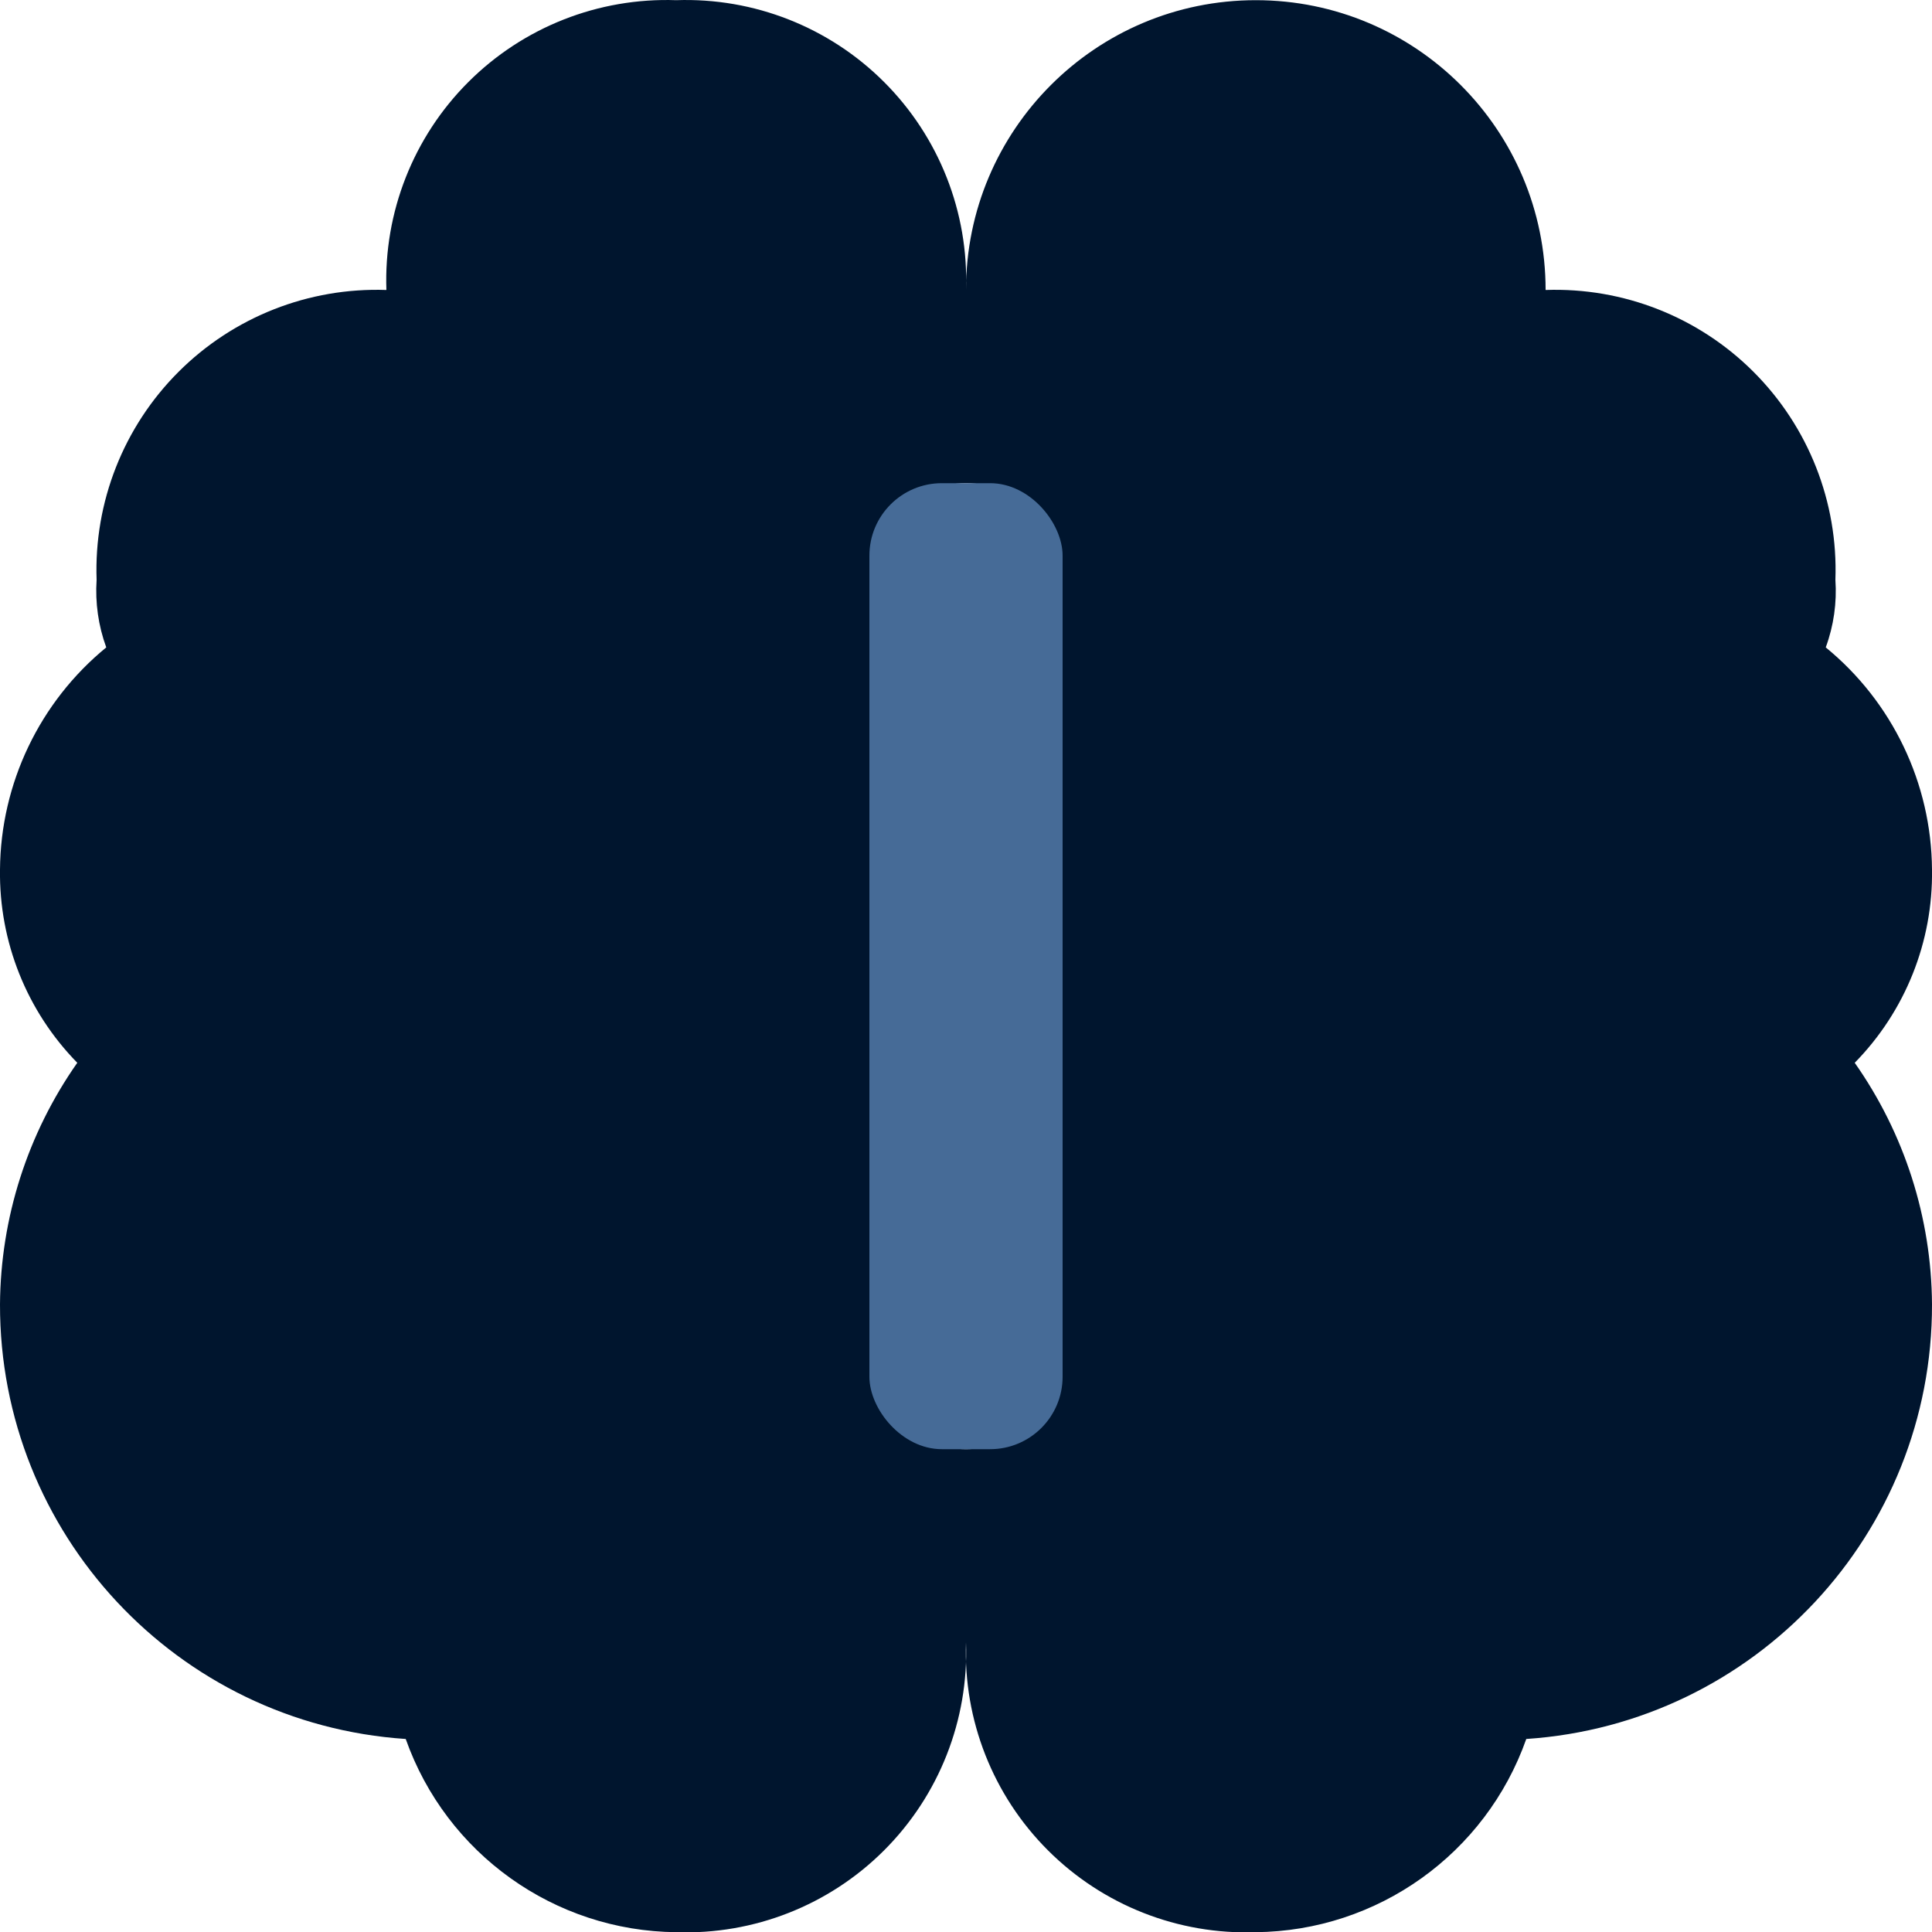
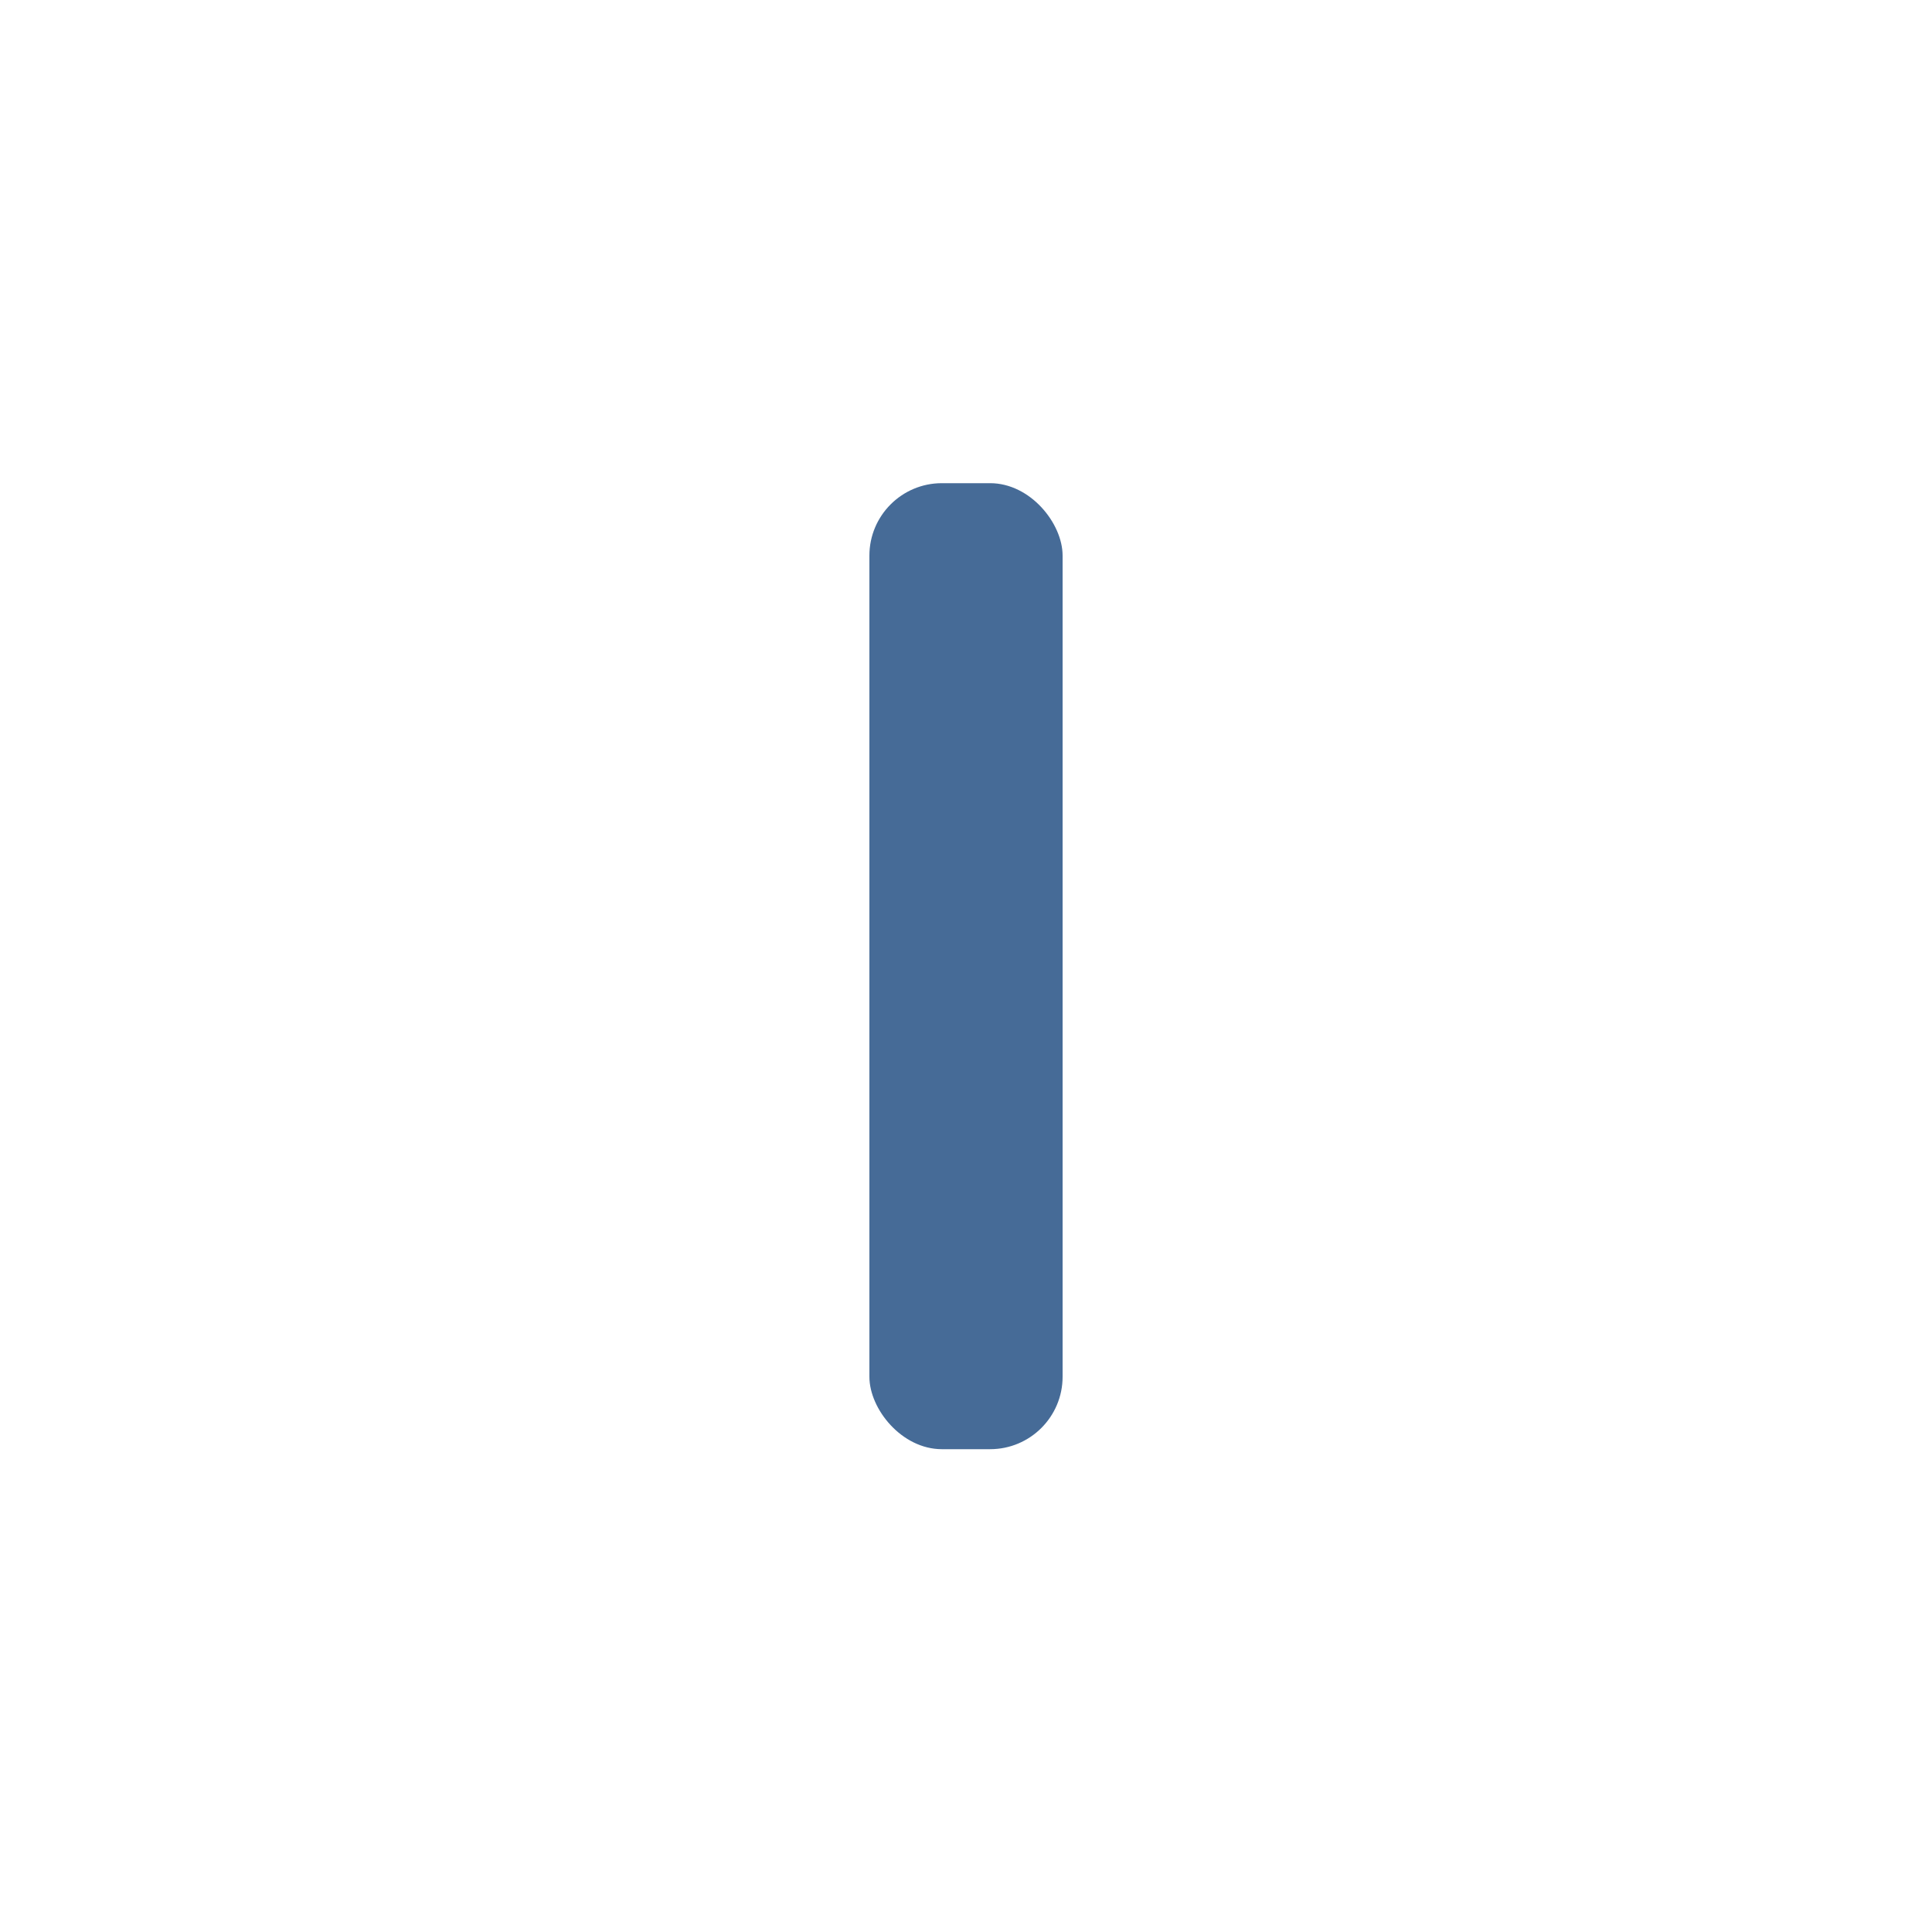
<svg xmlns="http://www.w3.org/2000/svg" width="32px" height="32px" viewBox="0 0 32 32" version="1.1">
  <title>icons/ideate</title>
  <desc>Created with Sketch.</desc>
  <g id="services" stroke="none" stroke-width="1" fill="none" fill-rule="evenodd">
    <g id="design_sprints" transform="translate(-744, -1404)">
      <g id="2" transform="translate(250, 1069)">
        <g transform="translate(480, 321)" id="icons/ideate">
          <g transform="translate(14, 14)">
            <g>
-               <path d="M32,14.403 C31.99,12.976 31.345,11.627 30.24,10.723 C30.372,10.365 30.426,9.983 30.4,9.603 C30.446,8.317 29.954,7.069 29.044,6.159 C28.134,5.249 26.887,4.758 25.6,4.803 C25.6,2.152 23.451,0.003 20.8,0.003 C18.149,0.003 16,2.152 16,4.803 C16.046,3.517 15.554,2.269 14.644,1.359 C13.734,0.449 12.487,-0.042 11.2,0.003 C9.914,-0.042 8.667,0.449 7.757,1.359 C6.846,2.269 6.355,3.517 6.4,4.803 C5.114,4.758 3.867,5.249 2.957,6.159 C2.046,7.069 1.555,8.317 1.6,9.603 C1.575,9.983 1.629,10.365 1.76,10.723 C0.656,11.627 0.011,12.976 0,14.403 C-0.017,15.598 0.444,16.75 1.28,17.603 C0.457,18.775 0.01,20.17 0,21.603 C-0.008,25.399 2.933,28.55 6.72,28.803 C7.393,30.705 9.183,31.984 11.2,32.003 C12.487,32.048 13.734,31.557 14.644,30.647 C15.554,29.737 16.046,28.489 16,27.203 C15.955,28.489 16.446,29.737 17.357,30.647 C18.267,31.557 19.514,32.048 20.8,32.003 C22.818,31.984 24.608,30.705 25.28,28.803 C29.068,28.55 32.009,25.399 32,21.603 C31.991,20.17 31.544,18.775 30.72,17.603 C31.557,16.75 32.018,15.598 32,14.403 Z M17.6,22.403 C17.6,23.287 16.884,24.003 16,24.003 C15.117,24.003 14.4,23.287 14.4,22.403 L14.4,9.603 C14.4,8.719 15.117,8.003 16,8.003 C16.884,8.003 17.6,8.719 17.6,9.603 L17.6,22.403 Z" id="Shape" fill="#00152e" />
              <rect id="Rectangle" fill="#466b97" x="14.4" y="8.003" width="3.2" height="16" rx="1.2" />
            </g>
          </g>
        </g>
      </g>
    </g>
  </g>
</svg>